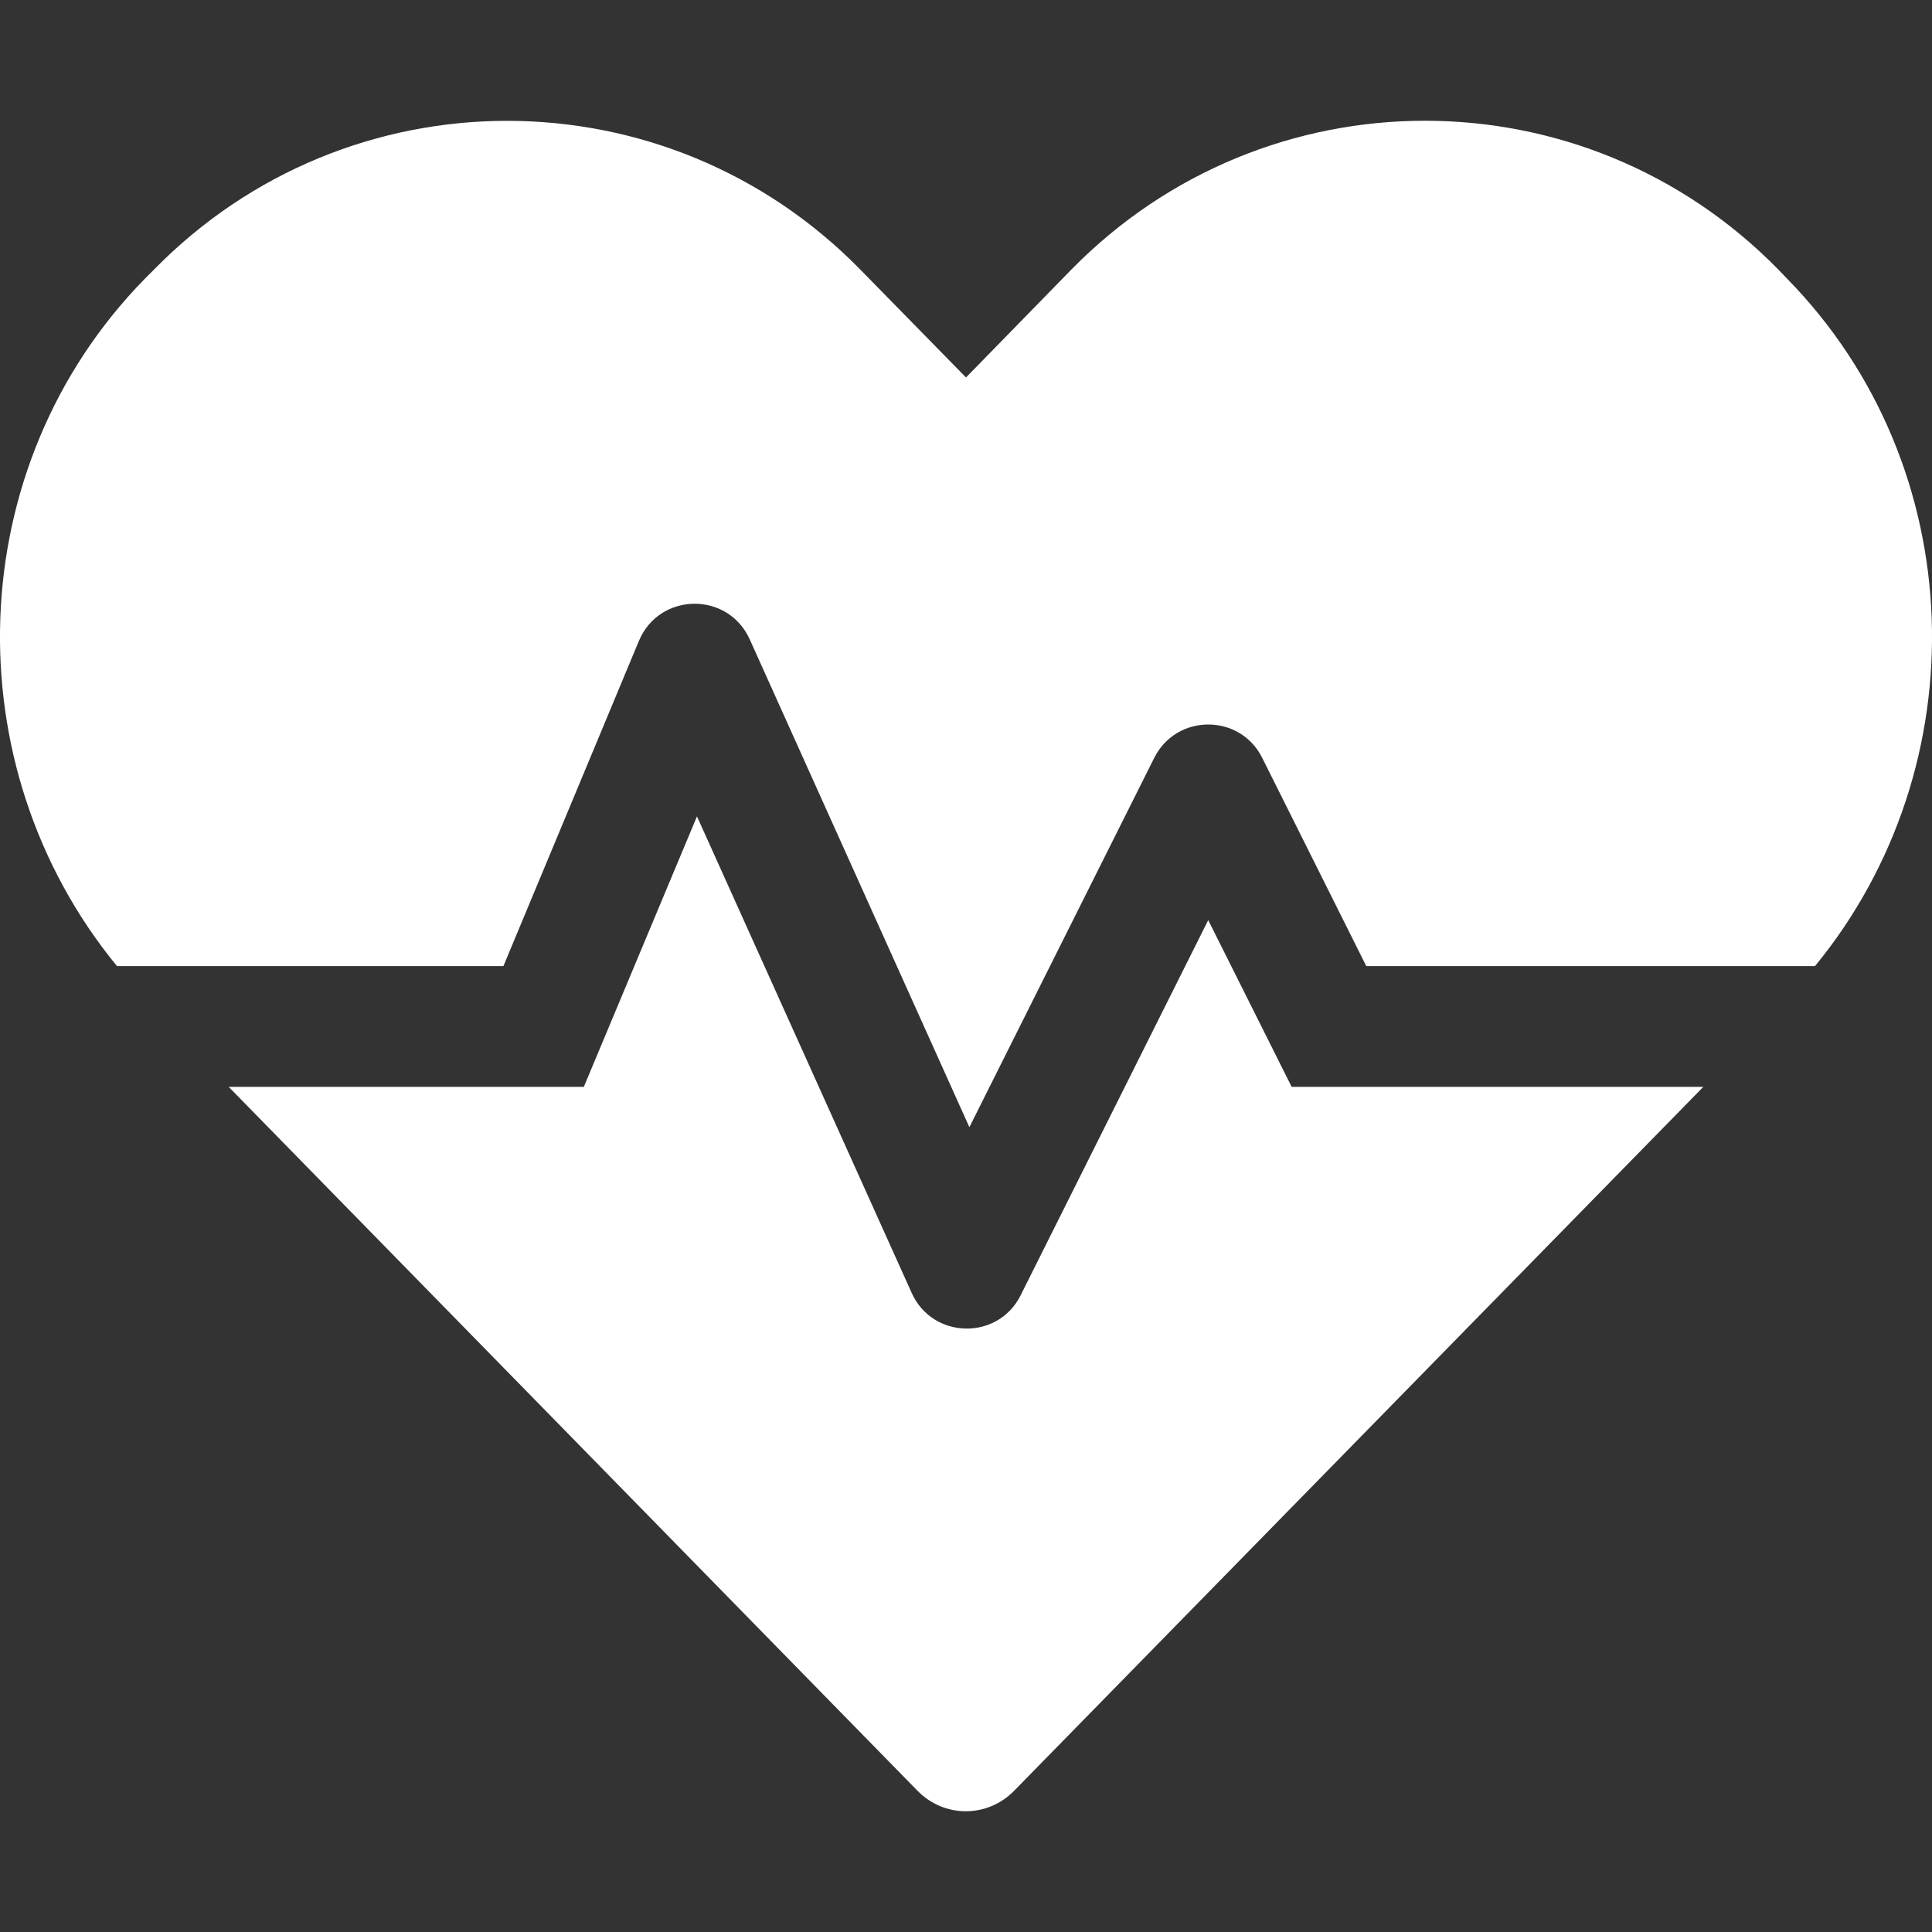
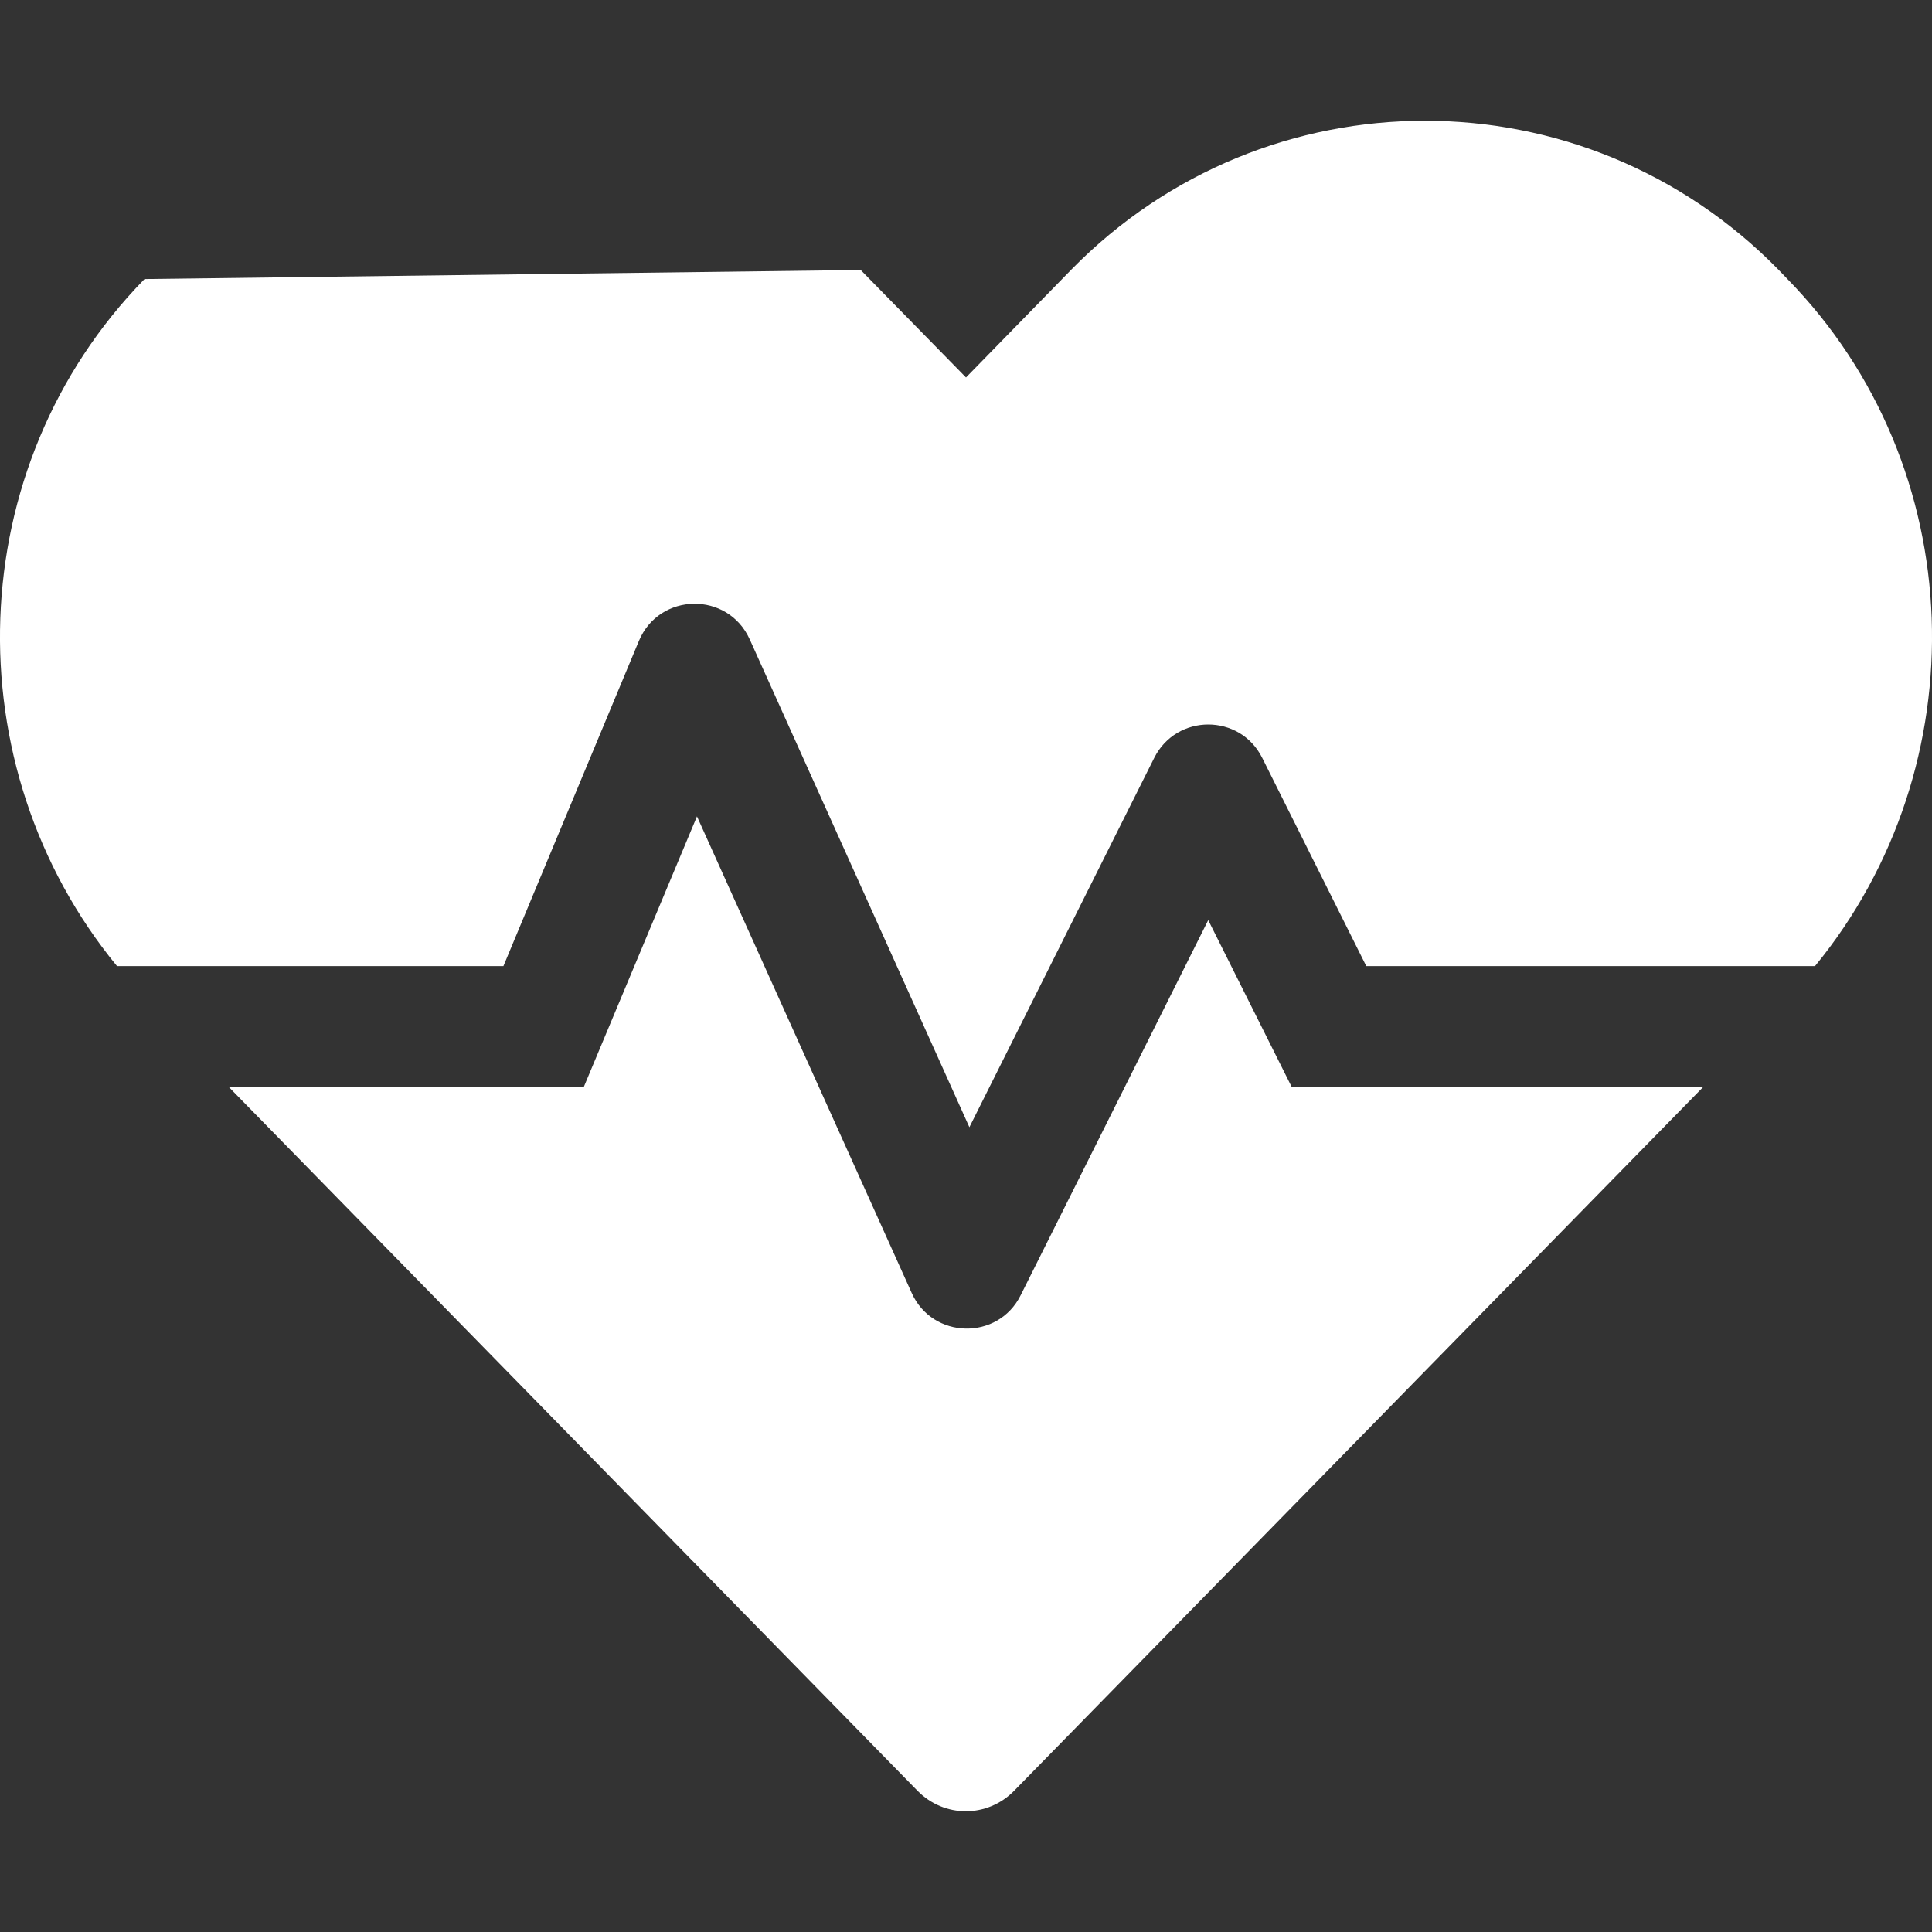
<svg xmlns="http://www.w3.org/2000/svg" width="16" height="16" viewBox="0 0 16 16" fill="none">
  <rect x="0" y="0" width="16" height="16" fill="#333333" stroke="none" />
-   <path d="M10.006 7.62L8.453 10.726C8.266 11.104 7.722 11.092 7.55 10.707L5.772 6.761L4.835 9.001H1.894L7.597 14.829C7.819 15.057 8.178 15.057 8.4 14.829L14.106 9.001H10.697L10.006 7.62ZM14.803 2.311L14.728 2.233C13.118 0.589 10.484 0.589 8.872 2.233L8 3.126L7.128 2.236C5.519 0.589 2.882 0.589 1.272 2.236L1.197 2.311C-0.325 3.867 -0.39 6.345 0.969 8.001H4.169L5.291 5.308C5.46 4.904 6.028 4.895 6.209 5.295L8.028 9.335L9.559 6.276C9.744 5.908 10.269 5.908 10.453 6.276L11.315 8.001H15.031C16.39 6.345 16.325 3.867 14.803 2.311Z" fill="white" />
+   <path d="M10.006 7.62L8.453 10.726C8.266 11.104 7.722 11.092 7.55 10.707L5.772 6.761L4.835 9.001H1.894L7.597 14.829C7.819 15.057 8.178 15.057 8.4 14.829L14.106 9.001H10.697L10.006 7.62ZM14.803 2.311L14.728 2.233C13.118 0.589 10.484 0.589 8.872 2.233L8 3.126L7.128 2.236L1.197 2.311C-0.325 3.867 -0.39 6.345 0.969 8.001H4.169L5.291 5.308C5.46 4.904 6.028 4.895 6.209 5.295L8.028 9.335L9.559 6.276C9.744 5.908 10.269 5.908 10.453 6.276L11.315 8.001H15.031C16.39 6.345 16.325 3.867 14.803 2.311Z" fill="white" />
</svg>